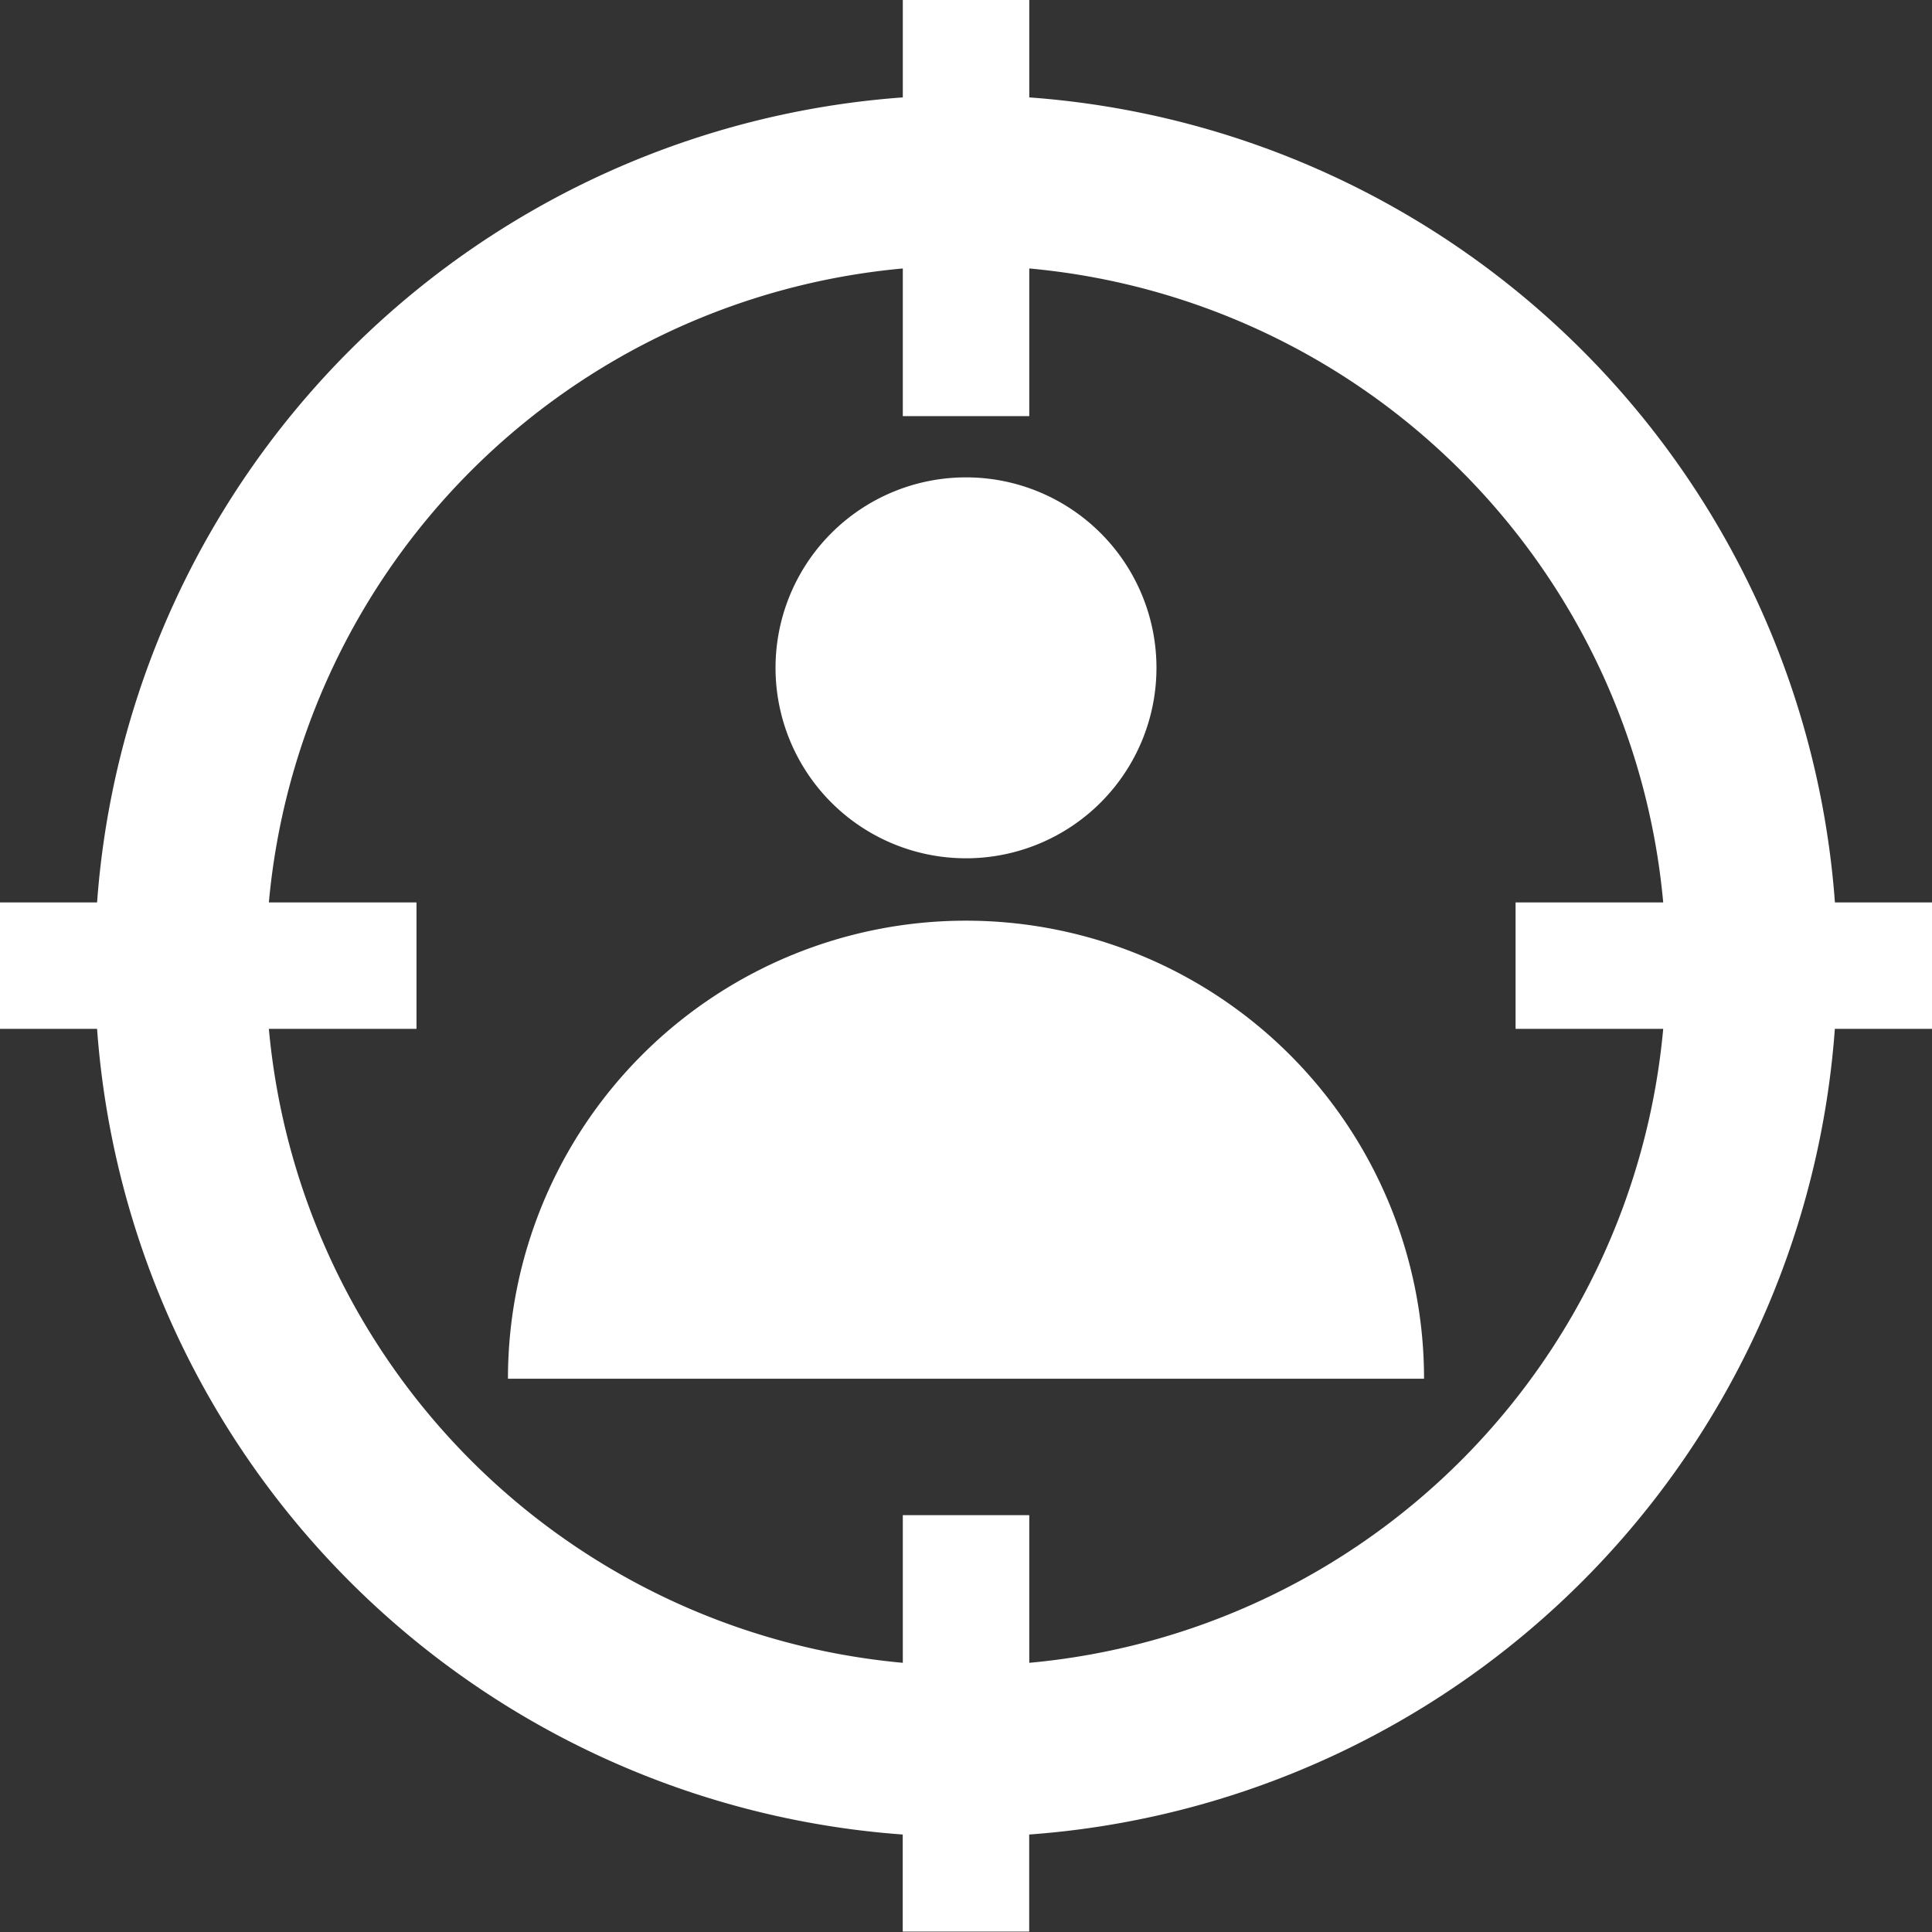
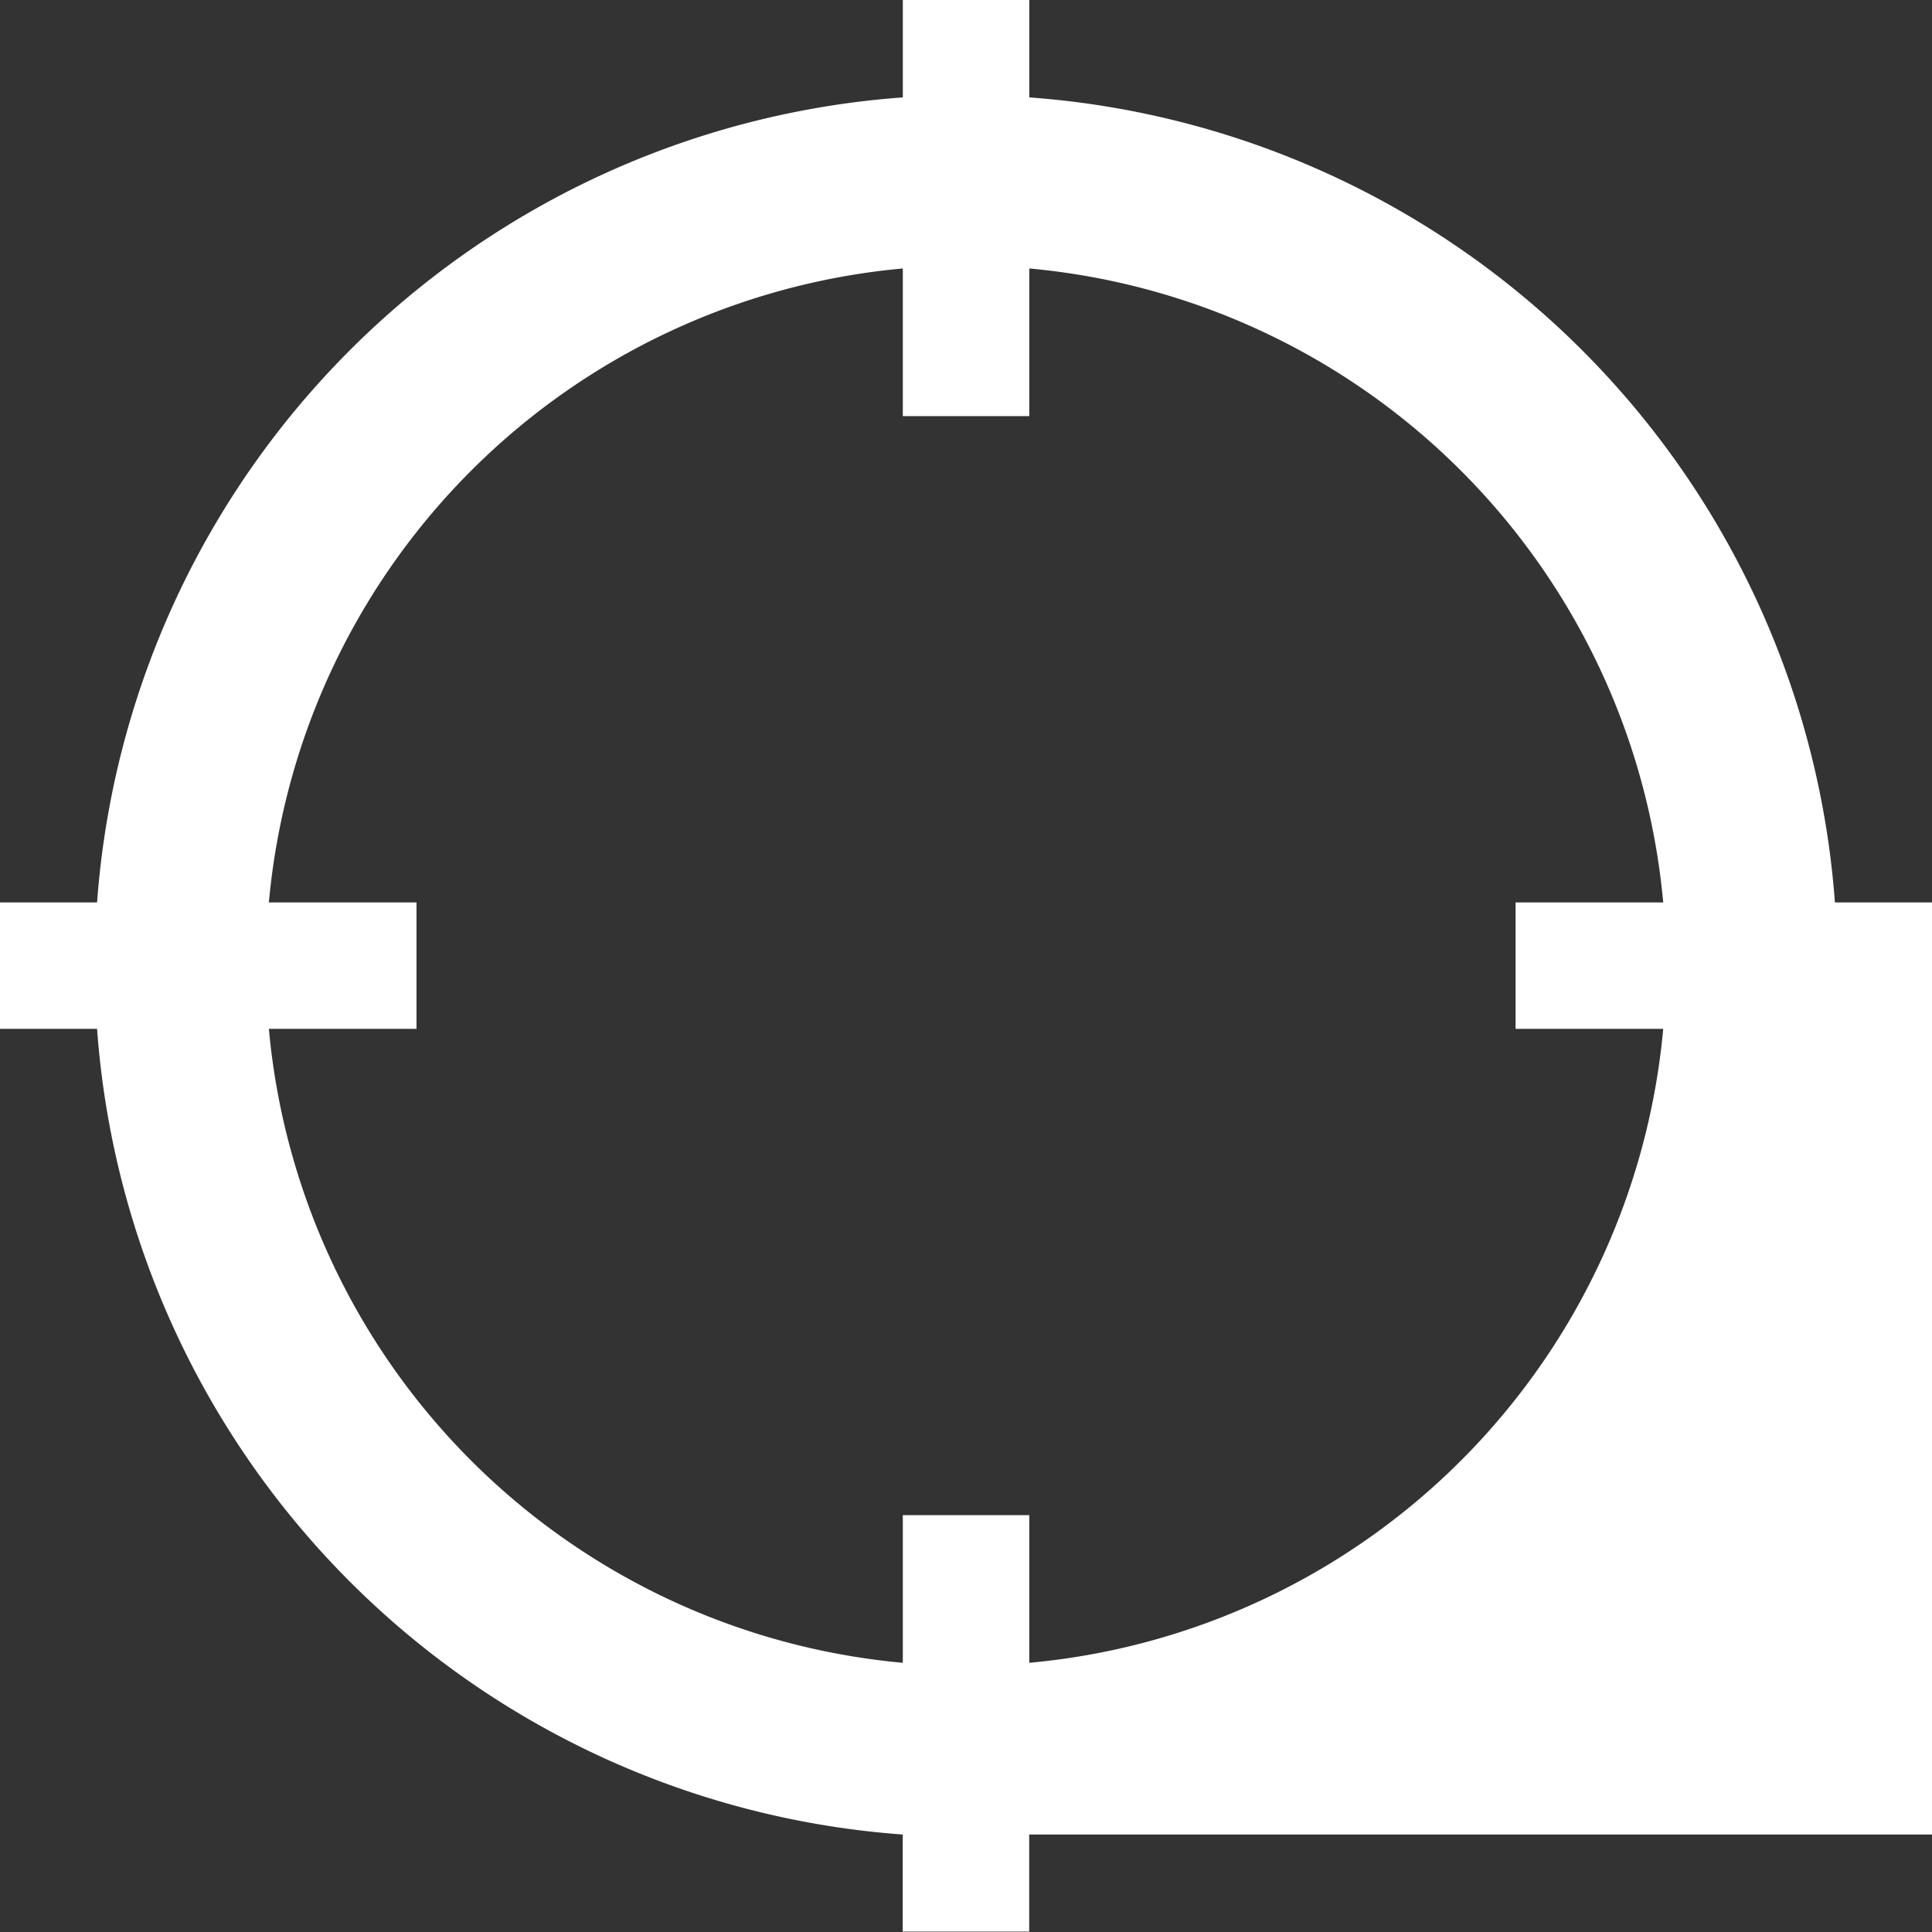
<svg xmlns="http://www.w3.org/2000/svg" width="24" height="24">
  <rect width="100%" height="100%" fill="#333333" stroke="none" />
  <defs>
    <style>.a{fill:#fff}</style>
  </defs>
-   <path d="M12 10.662a2.366 2.366 0 1 0-2.366-2.366A2.366 2.366 0 0 0 12 10.662M12 11.437a5.69 5.69 0 0 0-5.69 5.69h11.38a5.69 5.69 0 0 0-5.69-5.69" class="a" />
-   <path d="M22.794 11.21a10.82 10.82 0 0 0-10.008-10V0h-1.571v1.21a10.82 10.82 0 0 0-10.009 10H0v1.571h1.206a10.82 10.82 0 0 0 10.008 10.008v1.206h1.571v-1.206a10.82 10.82 0 0 0 10.008-10.008H24V11.21Zm-2.133 1.571a8.7 8.7 0 0 1-7.875 7.875v-1.834h-1.571v1.834a8.7 8.7 0 0 1-7.875-7.875h1.834V11.21H3.34a8.7 8.7 0 0 1 7.875-7.875v1.834h1.571V3.335a8.7 8.7 0 0 1 7.875 7.875h-1.834v1.571Z" class="a" />
+   <path d="M22.794 11.21a10.82 10.82 0 0 0-10.008-10V0h-1.571v1.21a10.82 10.82 0 0 0-10.009 10H0v1.571h1.206a10.82 10.82 0 0 0 10.008 10.008v1.206h1.571v-1.206H24V11.21Zm-2.133 1.571a8.7 8.7 0 0 1-7.875 7.875v-1.834h-1.571v1.834a8.7 8.7 0 0 1-7.875-7.875h1.834V11.21H3.34a8.7 8.7 0 0 1 7.875-7.875v1.834h1.571V3.335a8.7 8.7 0 0 1 7.875 7.875h-1.834v1.571Z" class="a" />
</svg>